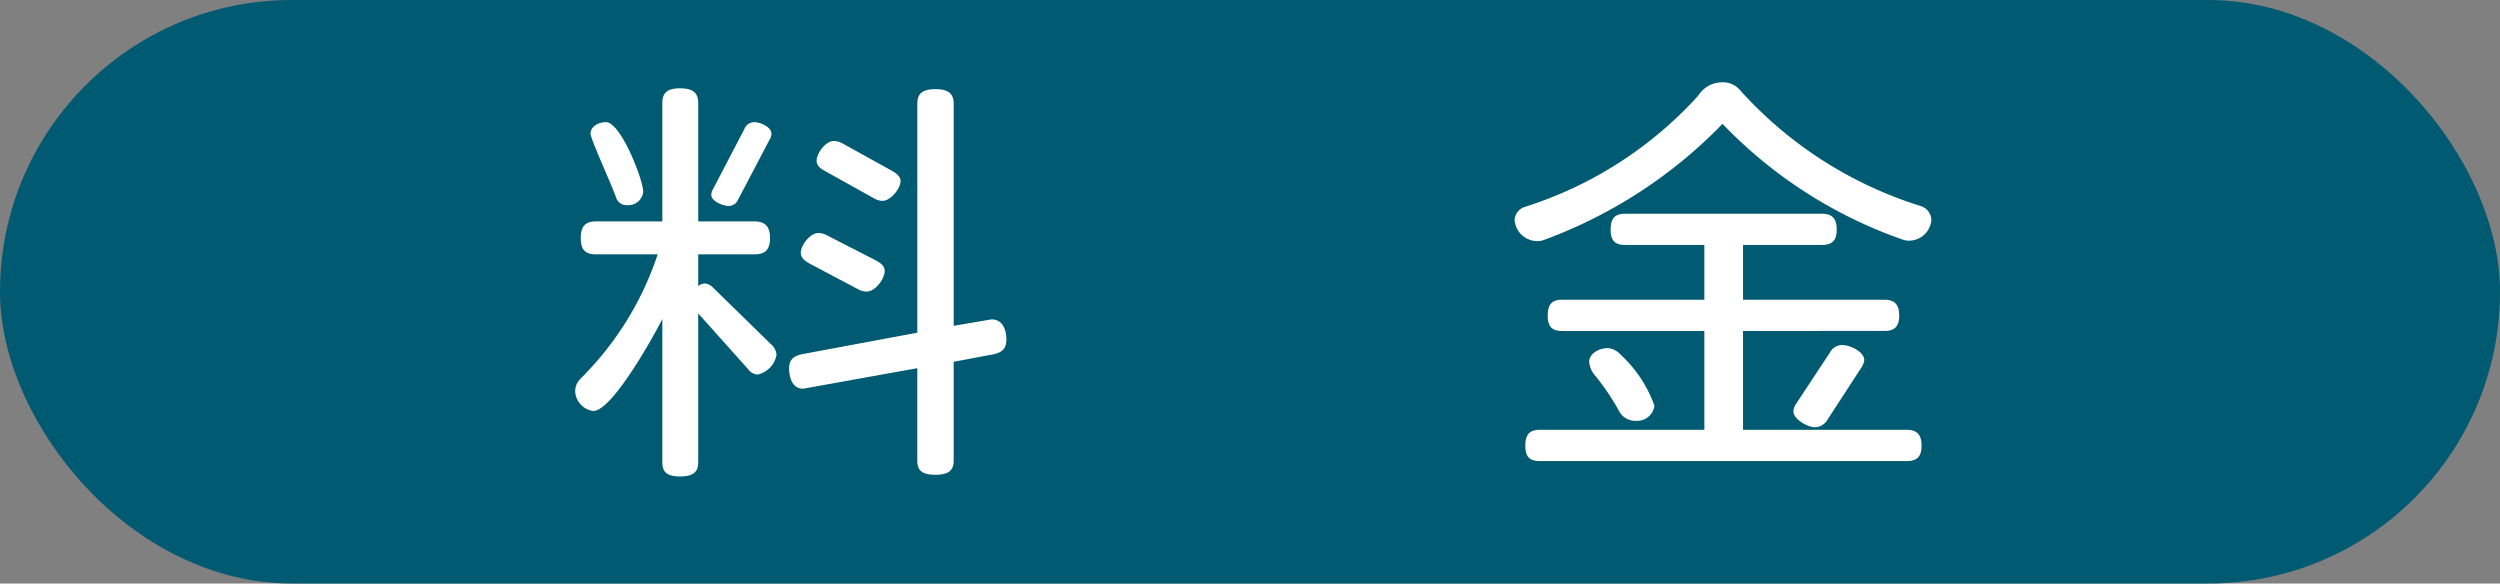
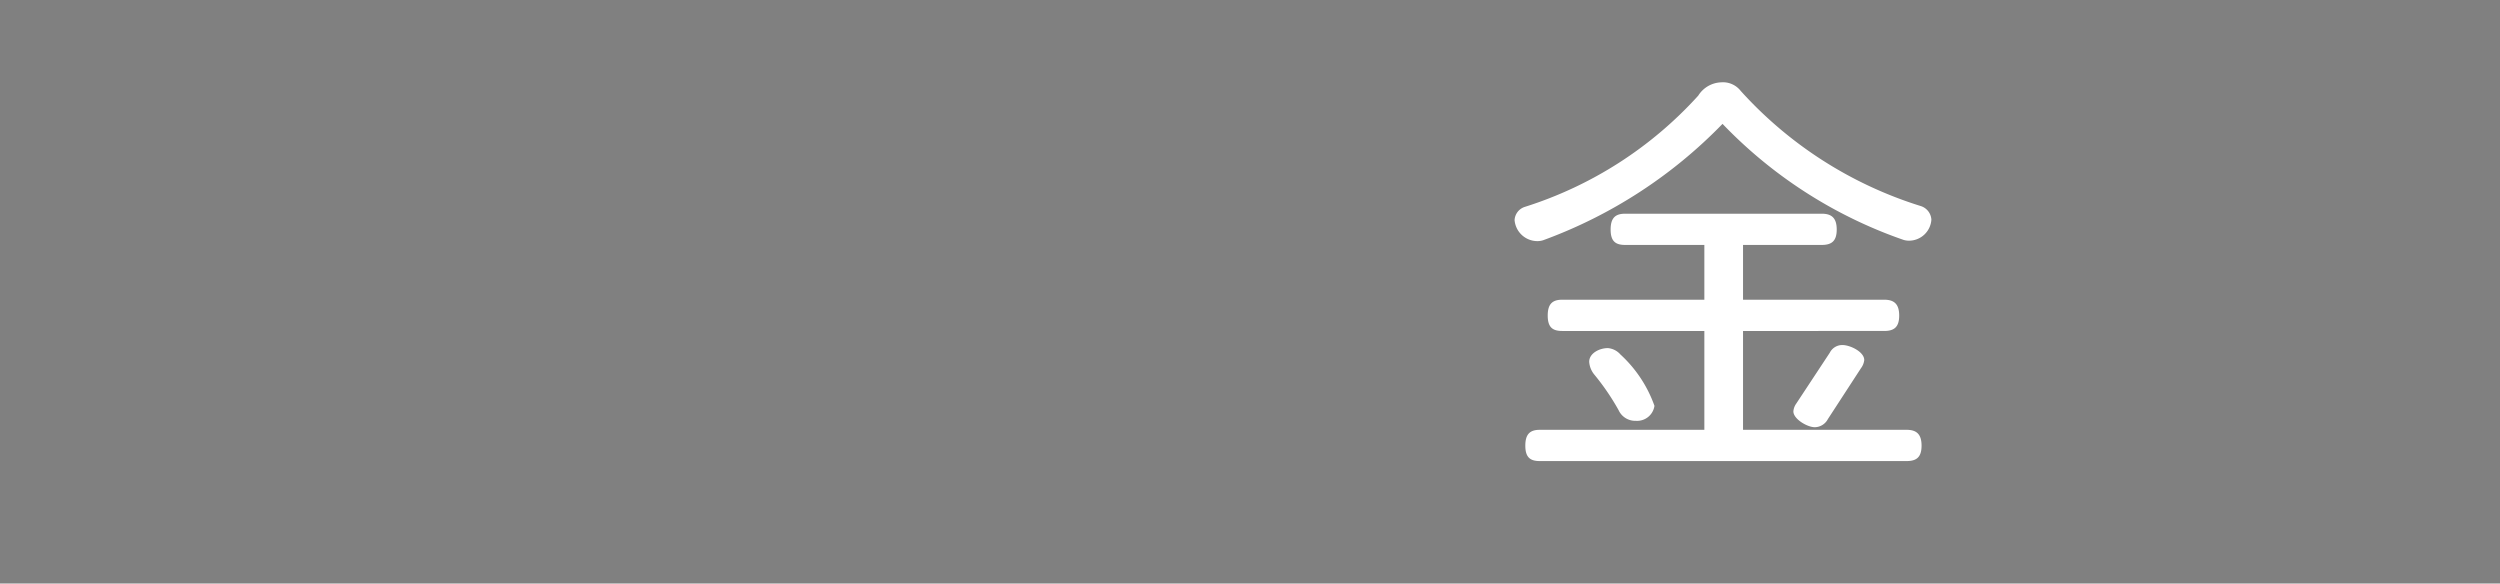
<svg xmlns="http://www.w3.org/2000/svg" width="85.839" height="20.035" viewBox="0 0 85.839 20.035">
  <rect x="0" y="0" width="85.839" height="20.035" fill="#808080" stroke="none" />
  <defs>
    <style>.cls-1{fill:#005a72;}.cls-2{fill:#fff;}</style>
  </defs>
  <title>アセット 1</title>
  <g id="レイヤー_2" data-name="レイヤー 2">
    <g id="レイヤー_8" data-name="レイヤー 8">
-       <rect class="cls-1" width="85.839" height="20.035" rx="10.017" />
-       <path class="cls-2" d="M26.007,12.862a.473.473,0,0,1-.336-.205l-1.697-1.896v5.113c0,.323-.16.485-.624.485-.464,0-.608-.162-.608-.485V10.952c-.256.515-1.713,3.159-2.369,3.159a.713.713,0,0,1-.624-.676.609.609,0,0,1,.176-.426,10.765,10.765,0,0,0,2.657-4.276H20.469c-.352,0-.528-.132-.528-.559,0-.426.176-.572.528-.572h2.273V3.532c0-.323.144-.5.608-.5.464,0,.624.177.624.5V7.602h1.921c.352,0,.544.146.544.572,0,.427-.192.559-.544.559h-1.921V9.821a.403.403,0,0,1,.224-.089.457.457,0,0,1,.288.147l2.001,1.954a.533.533,0,0,1,.176.353A.848.848,0,0,1,26.007,12.862ZM21.541,7.044a.377.377,0,0,1-.384-.25c-.128-.396-.88-2.013-.88-2.204,0-.25.272-.396.528-.396.512,0,1.281,1.983,1.281,2.395A.515.515,0,0,1,21.541,7.044Zm4.882-2.248L25.351,6.838a.364.364,0,0,1-.32.235c-.208,0-.608-.162-.608-.382a.38.38,0,0,1,.064-.206L25.559,4.429a.368.368,0,0,1,.336-.235c.208,0,.592.161.592.396A.382.382,0,0,1,26.424,4.796Zm7.651,7.376-1.329.25v3.395c0,.323-.16.484-.624.484-.48,0-.625-.161-.625-.484V12.642l-3.921.705c-.384,0-.48-.411-.48-.705s.16-.427.464-.485l3.938-.734V3.561c0-.323.144-.5.625-.5.464,0,.624.177.624.5v7.626l1.297-.221c.4,0,.512.383.512.691C34.555,11.981,34.395,12.113,34.075,12.172Zm-4.322-2.16a.651.651,0,0,1-.304-.088l-1.665-.882c-.176-.103-.288-.205-.288-.367,0-.25.32-.676.608-.676a.653.653,0,0,1,.304.088l1.665.853c.192.103.304.206.304.367C30.377,9.571,30.057,10.012,29.753,10.012Zm.544-3.115a.593.593,0,0,1-.288-.088l-1.713-.955c-.16-.088-.256-.191-.256-.338,0-.25.304-.676.592-.676a.65.65,0,0,1,.304.088L30.633,5.868c.176.103.288.206.288.353C30.921,6.471,30.585,6.896,30.297,6.896Z" />
      <path class="cls-2" d="M65.546,8.264a.644.644,0,0,1-.192-.029,15.766,15.766,0,0,1-6.21-3.982,16.429,16.429,0,0,1-6.163,3.997.645.645,0,0,1-.192.029.787.787,0,0,1-.785-.721.503.503,0,0,1,.353-.455,13.527,13.527,0,0,0,5.954-3.82.968.968,0,0,1,.785-.456.772.772,0,0,1,.672.294,13.897,13.897,0,0,0,6.179,3.953.519.519,0,0,1,.368.47A.772.772,0,0,1,65.546,8.264Zm-.08,7.567H52.87c-.336,0-.497-.133-.497-.529s.16-.544.497-.544h5.65V11.364H53.638c-.336,0-.496-.133-.496-.529s.16-.544.496-.544h4.882V8.41h-2.721c-.336,0-.497-.132-.497-.528,0-.397.16-.544.497-.544h6.754c.336,0,.512.146.512.544,0,.396-.176.528-.512.528H59.848v1.881h4.85c.336,0,.512.147.512.544s-.176.529-.512.529H59.848v3.394h5.618c.336,0,.512.147.512.544S65.803,15.831,65.466,15.831Zm-9.299-1.382a.627.627,0,0,1-.592-.367,8.178,8.178,0,0,0-.833-1.22.773.773,0,0,1-.176-.44c0-.294.353-.47.641-.47a.649.649,0,0,1,.432.22A4.369,4.369,0,0,1,56.807,13.935.602.602,0,0,1,56.167,14.449Zm7.731-1.807-1.137,1.748a.518.518,0,0,1-.448.279c-.256,0-.736-.279-.736-.544a.524.524,0,0,1,.096-.264l1.153-1.749a.48.48,0,0,1,.432-.265c.272,0,.752.235.752.515A.568.568,0,0,1,63.898,12.642Z" />
    </g>
  </g>
</svg>